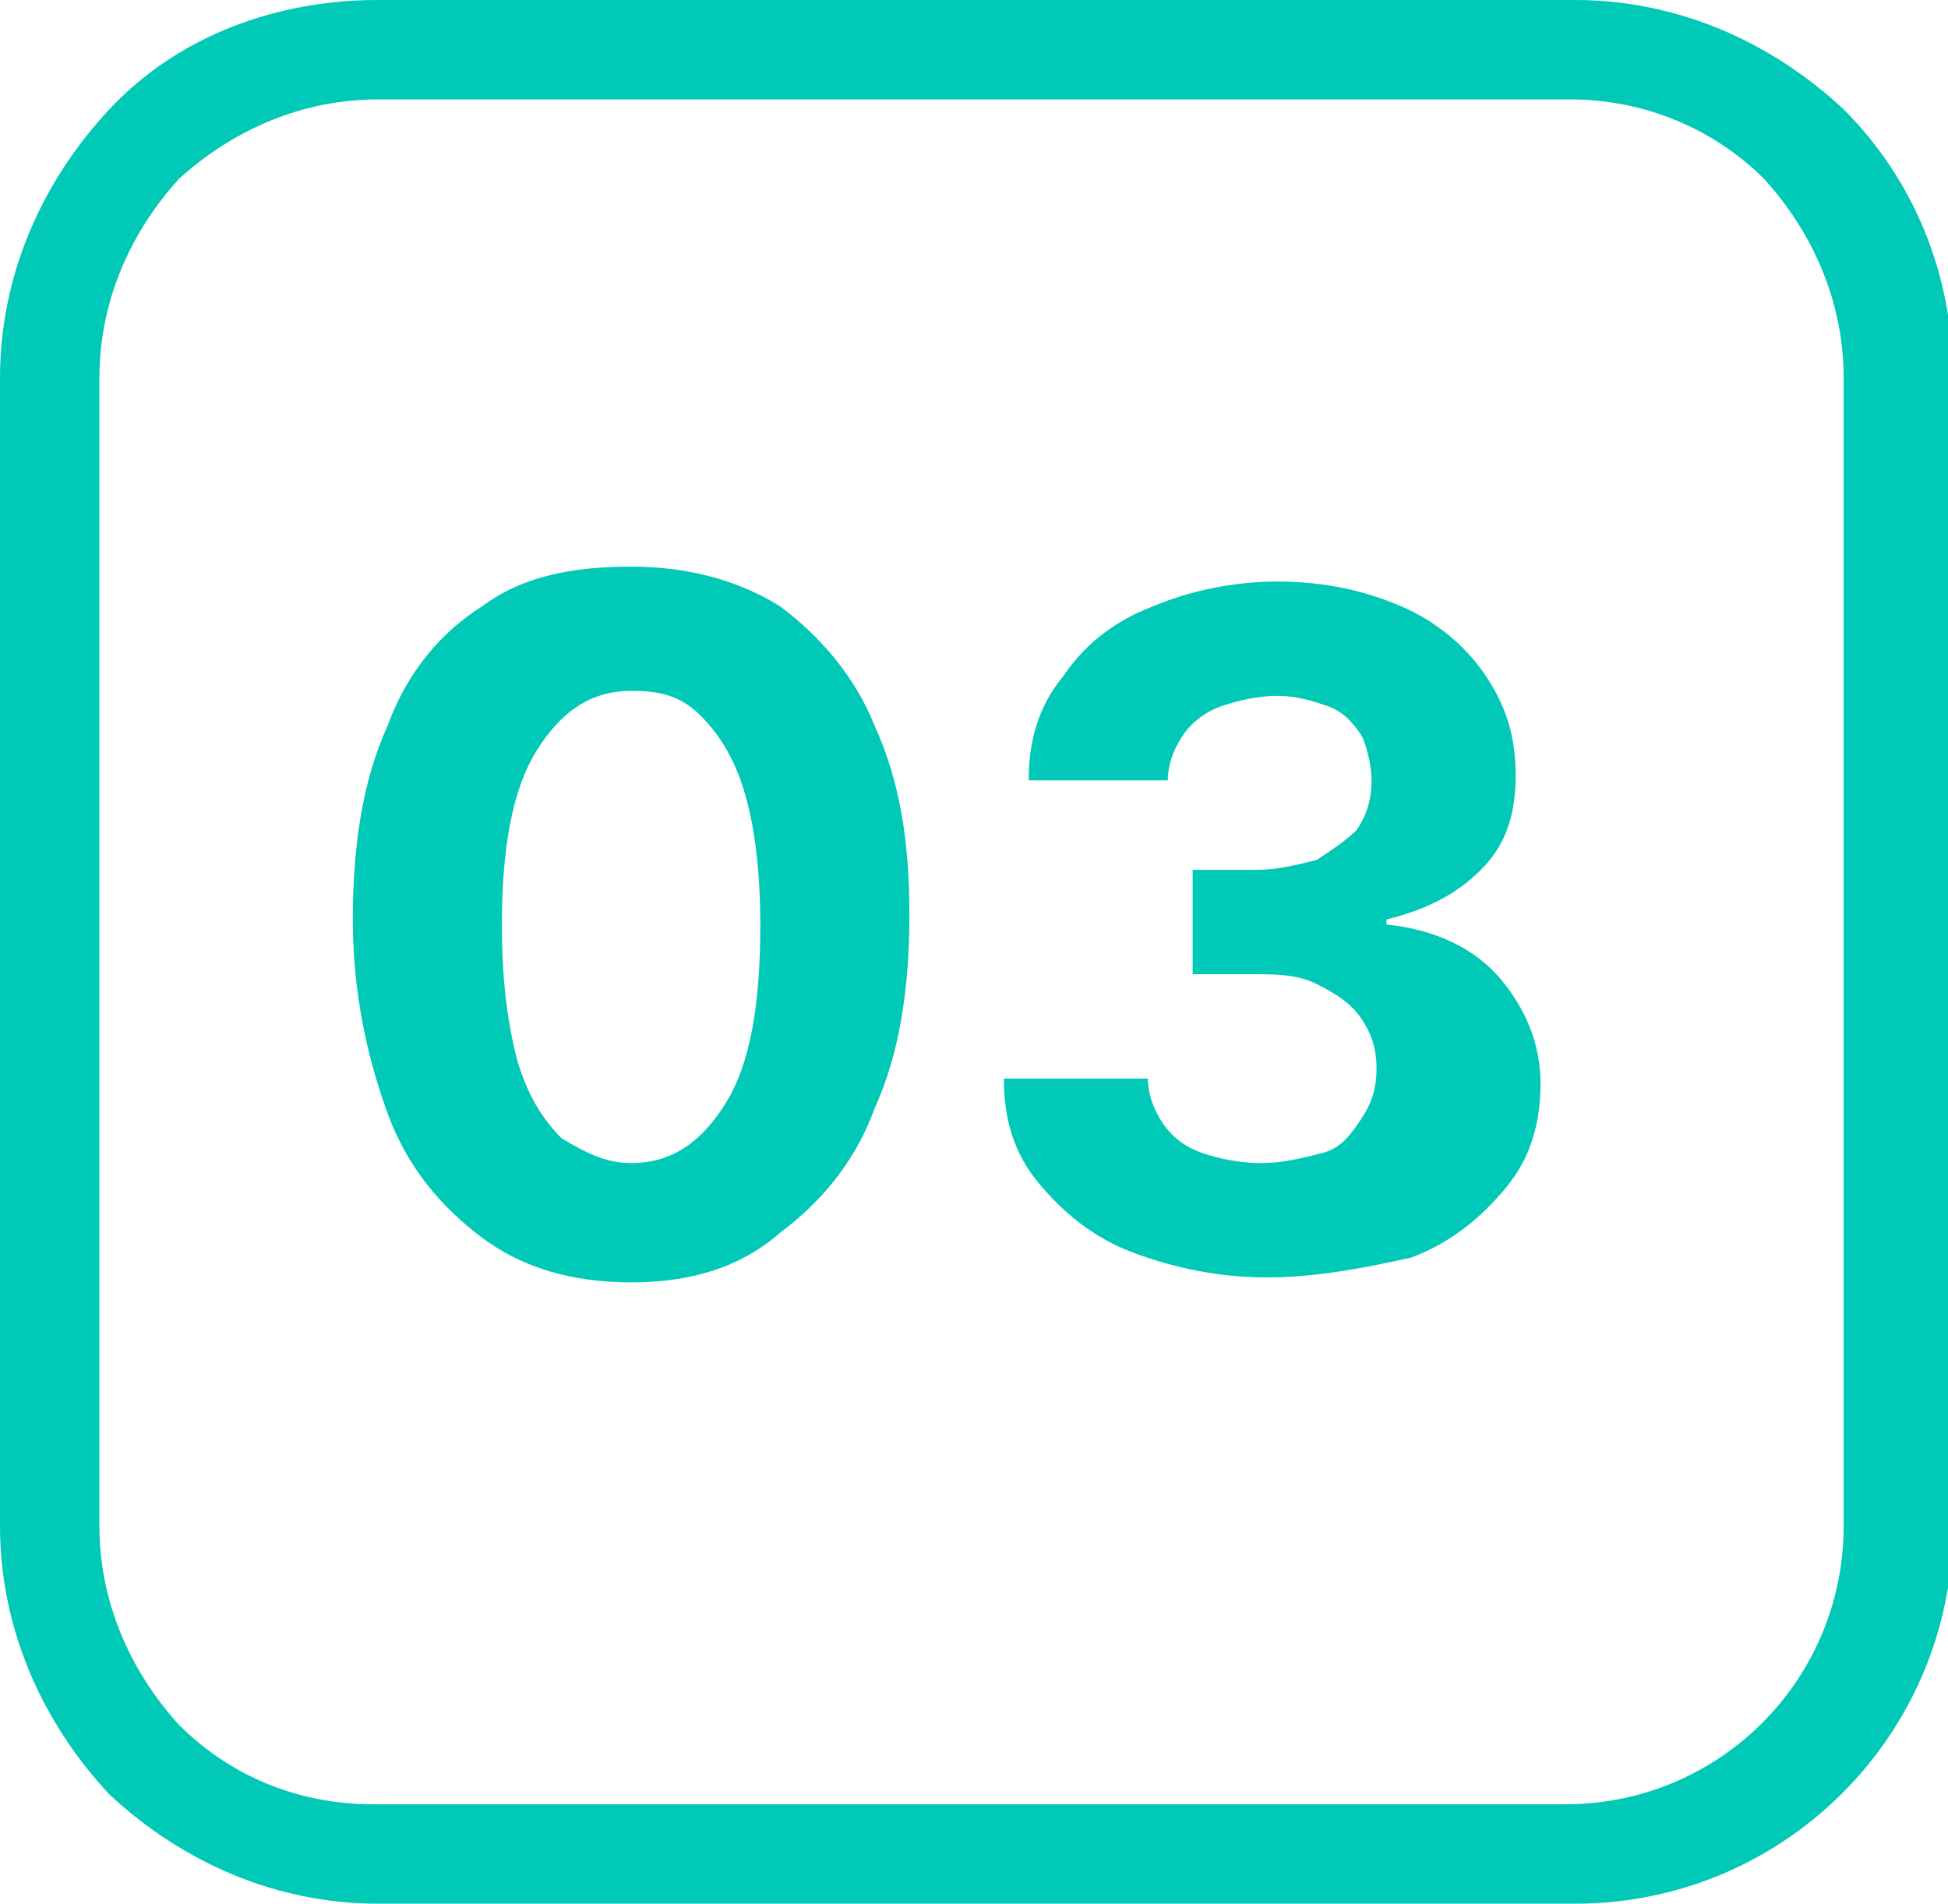
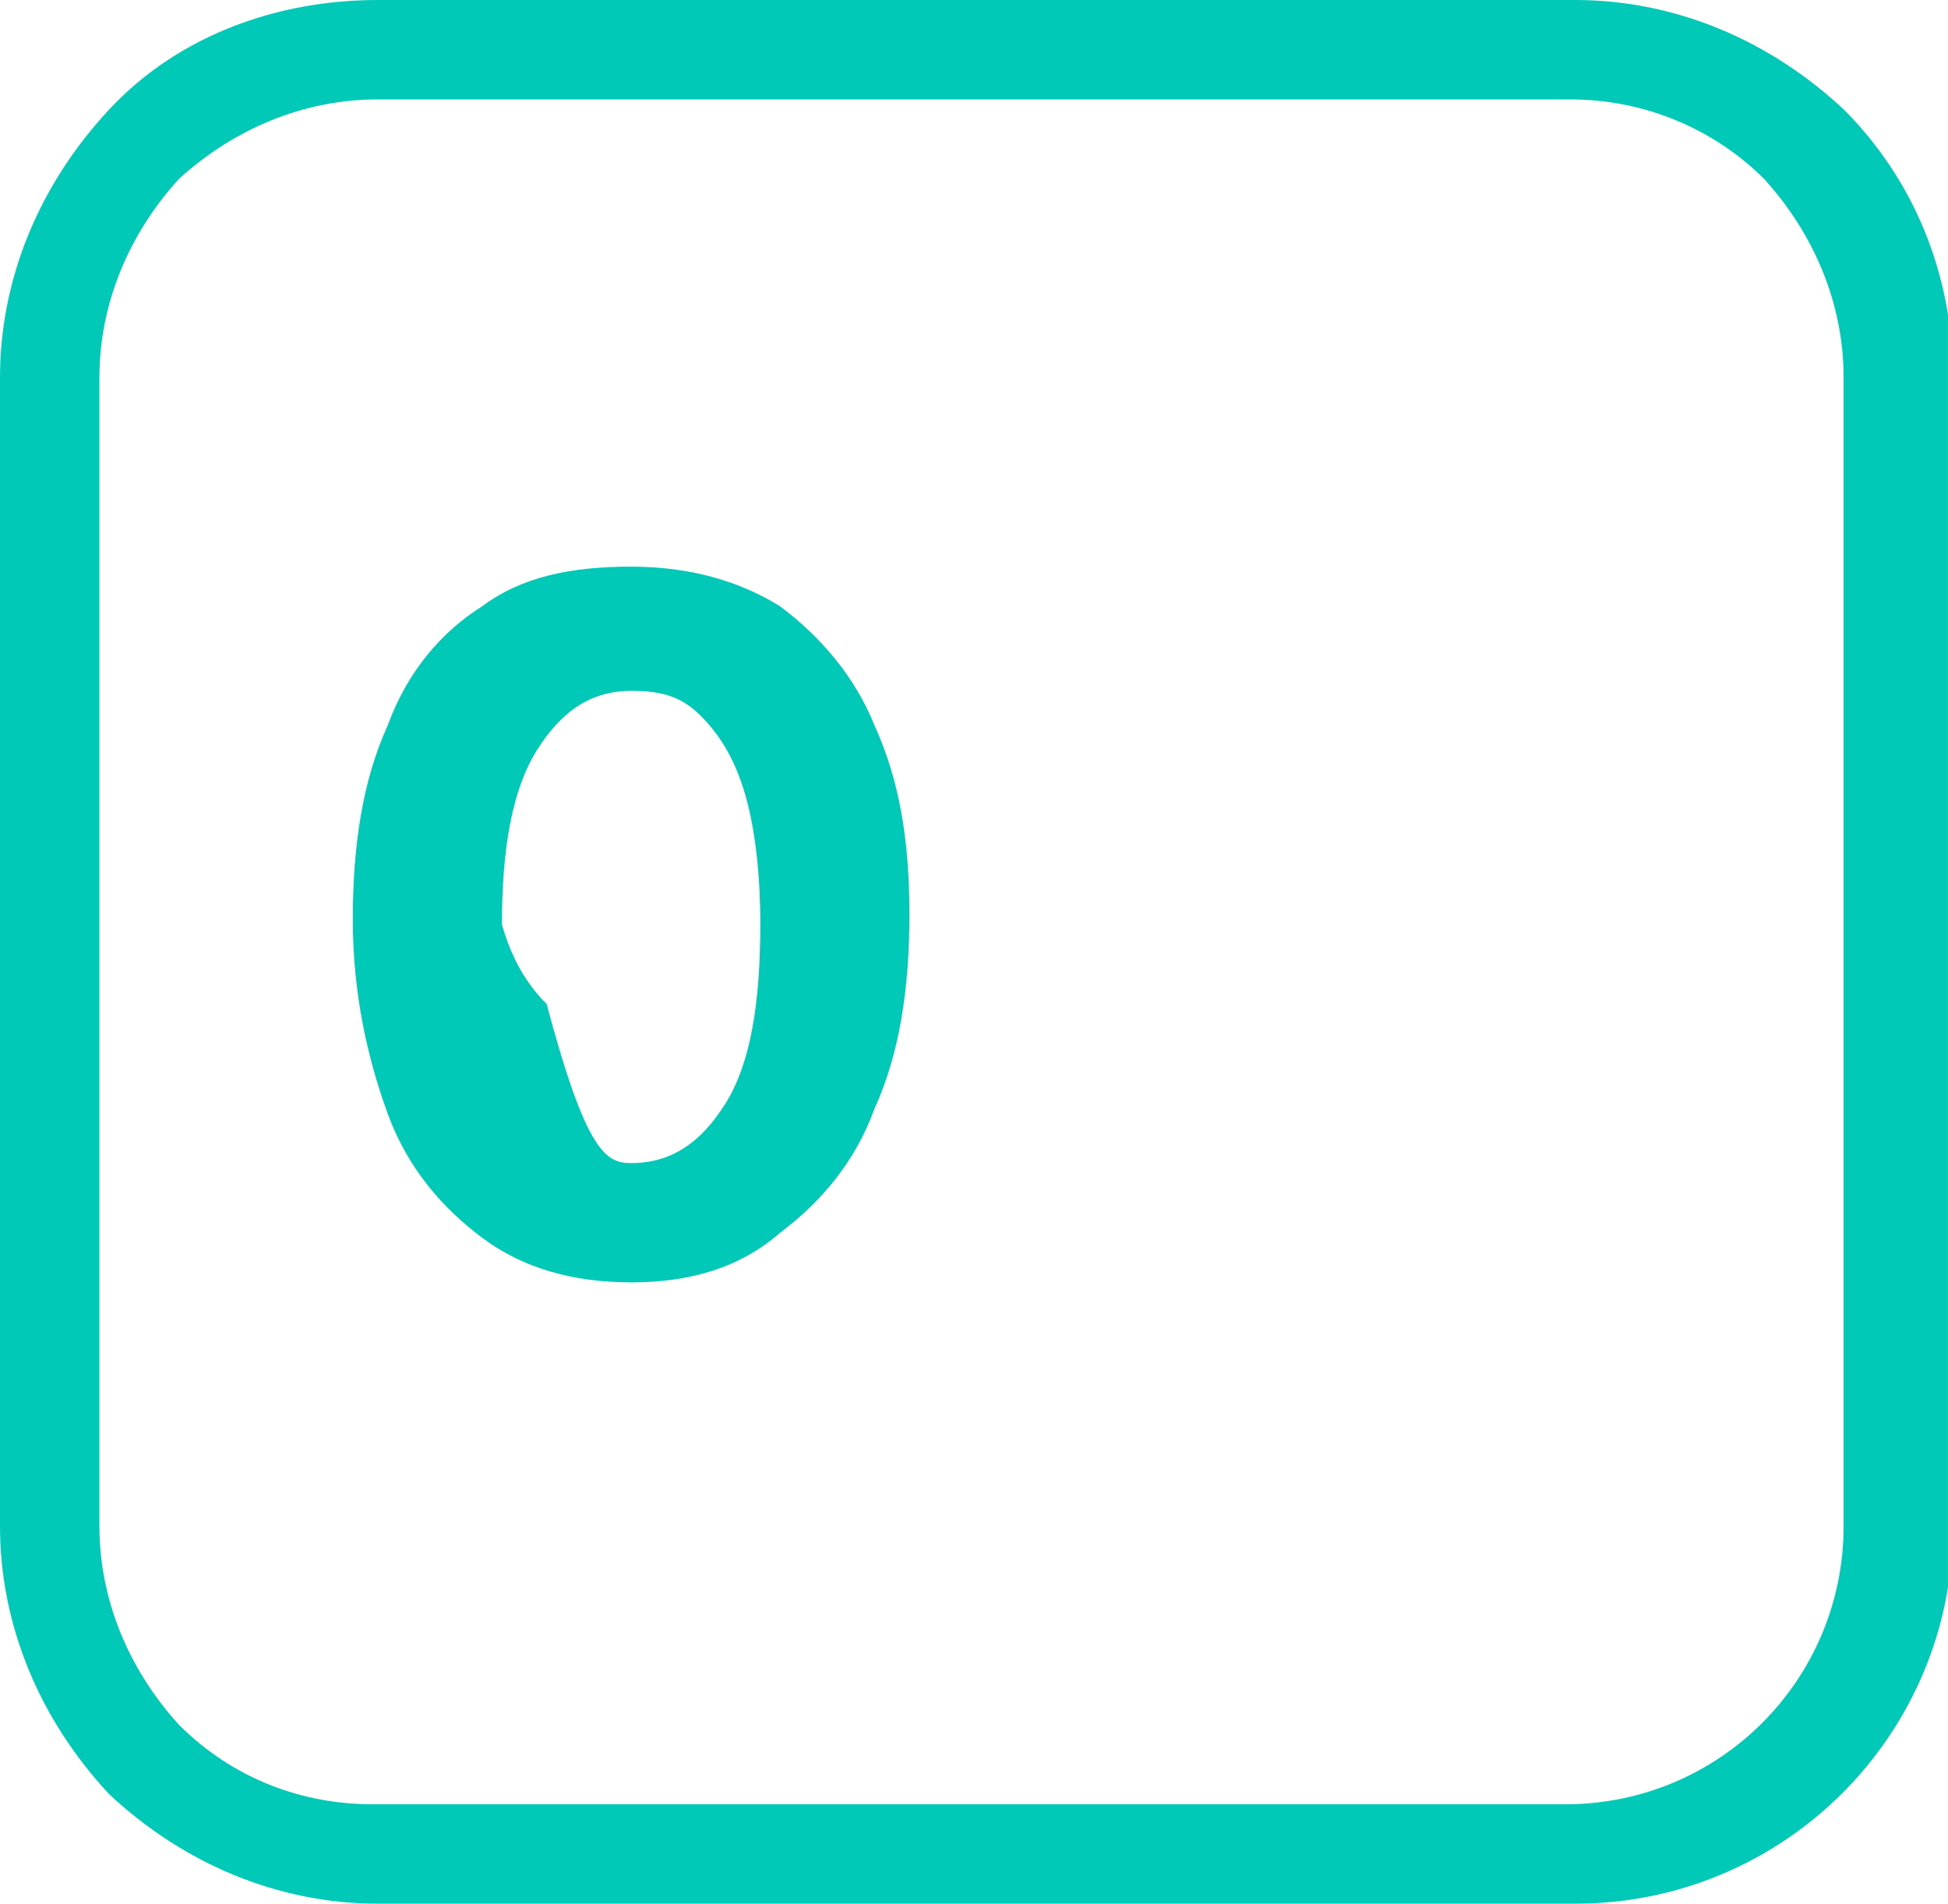
<svg xmlns="http://www.w3.org/2000/svg" version="1.1" id="Ebene_1" x="0px" y="0px" viewBox="0 0 39.2 38.3" style="enable-background:new 0 0 39.2 38.3;" xml:space="preserve">
  <style type="text/css">
	.st0{fill:#00C9B8;}
	.st1{enable-background:new    ;}
</style>
  <g id="Komponente_2_1" transform="translate(1 1)">
    <g id="Gruppe_210">
      <g id="Pfad_650">
        <path class="st0" d="M6.6,37.3c-2,0-3.9-0.8-5.4-2.2C-0.2,33.6-1,31.7-1,29.7V6.6c0-2,0.8-3.9,2.2-5.4S4.6-1,6.6-1h24.1     c0,0,0,0,0,0c2,0,3.9,0.8,5.4,2.2c1.4,1.4,2.2,3.3,2.2,5.4v23.1c0,4.2-3.4,7.6-7.6,7.6H6.6C6.6,37.3,6.6,37.3,6.6,37.3z M6.6,1     C5.1,1,3.7,1.6,2.6,2.6C1.6,3.7,1,5.1,1,6.6v23.1c0,1.5,0.6,2.9,1.6,4c1.1,1.1,2.5,1.6,3.9,1.6c0,0,0,0,0,0h24     c3.1,0,5.6-2.5,5.6-5.6V6.6c0-1.5-0.6-2.9-1.6-4C33.5,1.6,32.1,1,30.6,1c0,0,0,0,0,0H6.6z" />
      </g>
      <g class="st1">
-         <path class="st0" d="M11.7,24.8c-1.2,0-2.2-0.3-3-0.9c-0.8-0.6-1.5-1.4-1.9-2.5c-0.4-1.1-0.7-2.4-0.7-3.9c0-1.5,0.2-2.8,0.7-3.9     c0.4-1.1,1.1-1.9,1.9-2.4c0.8-0.6,1.8-0.8,3-0.8c1.2,0,2.2,0.3,3,0.8c0.8,0.6,1.5,1.4,1.9,2.4c0.5,1.1,0.7,2.3,0.7,3.8     c0,1.5-0.2,2.8-0.7,3.9c-0.4,1.1-1.1,1.9-1.9,2.5C13.9,24.5,12.9,24.8,11.7,24.8z M11.7,22.4c0.8,0,1.4-0.4,1.9-1.2     c0.5-0.8,0.7-2,0.7-3.6c0-1-0.1-1.9-0.3-2.6c-0.2-0.7-0.5-1.2-0.9-1.6c-0.4-0.4-0.8-0.5-1.4-0.5c-0.8,0-1.4,0.4-1.9,1.2     s-0.7,2-0.7,3.5c0,1.1,0.1,1.9,0.3,2.7c0.2,0.7,0.5,1.2,0.9,1.6C10.8,22.2,11.2,22.4,11.7,22.4z" />
-         <path class="st0" d="M24.5,24.7c-1,0-1.9-0.2-2.7-0.5s-1.4-0.8-1.9-1.4c-0.5-0.6-0.7-1.3-0.7-2.1h2.9c0,0.3,0.1,0.6,0.3,0.9     c0.2,0.3,0.5,0.5,0.8,0.6s0.7,0.2,1.2,0.2c0.4,0,0.8-0.1,1.2-0.2s0.6-0.4,0.8-0.7c0.2-0.3,0.3-0.6,0.3-1c0-0.4-0.1-0.7-0.3-1     c-0.2-0.3-0.5-0.5-0.9-0.7s-0.8-0.2-1.4-0.2H23v-2.1h1.3c0.4,0,0.8-0.1,1.2-0.2c0.3-0.2,0.6-0.4,0.8-0.6c0.2-0.3,0.3-0.6,0.3-1     c0-0.3-0.1-0.7-0.2-0.9c-0.2-0.3-0.4-0.5-0.7-0.6c-0.3-0.1-0.6-0.2-1-0.2c-0.4,0-0.8,0.1-1.1,0.2c-0.3,0.1-0.6,0.3-0.8,0.6     c-0.2,0.3-0.3,0.6-0.3,0.9h-2.8c0-0.8,0.2-1.5,0.7-2.1c0.4-0.6,1-1.1,1.8-1.4c0.7-0.3,1.6-0.5,2.5-0.5c1,0,1.8,0.2,2.5,0.5     c0.7,0.3,1.3,0.8,1.7,1.4s0.6,1.2,0.6,2c0,0.8-0.2,1.4-0.7,1.9c-0.5,0.5-1.1,0.8-1.9,1v0.1c1,0.1,1.8,0.5,2.3,1.1     c0.5,0.6,0.8,1.3,0.8,2.1c0,0.8-0.2,1.5-0.7,2.1c-0.5,0.6-1.1,1.1-1.9,1.4C26.5,24.5,25.5,24.7,24.5,24.7z" />
+         <path class="st0" d="M11.7,24.8c-1.2,0-2.2-0.3-3-0.9c-0.8-0.6-1.5-1.4-1.9-2.5c-0.4-1.1-0.7-2.4-0.7-3.9c0-1.5,0.2-2.8,0.7-3.9     c0.4-1.1,1.1-1.9,1.9-2.4c0.8-0.6,1.8-0.8,3-0.8c1.2,0,2.2,0.3,3,0.8c0.8,0.6,1.5,1.4,1.9,2.4c0.5,1.1,0.7,2.3,0.7,3.8     c0,1.5-0.2,2.8-0.7,3.9c-0.4,1.1-1.1,1.9-1.9,2.5C13.9,24.5,12.9,24.8,11.7,24.8z M11.7,22.4c0.8,0,1.4-0.4,1.9-1.2     c0.5-0.8,0.7-2,0.7-3.6c0-1-0.1-1.9-0.3-2.6c-0.2-0.7-0.5-1.2-0.9-1.6c-0.4-0.4-0.8-0.5-1.4-0.5c-0.8,0-1.4,0.4-1.9,1.2     s-0.7,2-0.7,3.5c0.2,0.7,0.5,1.2,0.9,1.6C10.8,22.2,11.2,22.4,11.7,22.4z" />
      </g>
    </g>
  </g>
</svg>